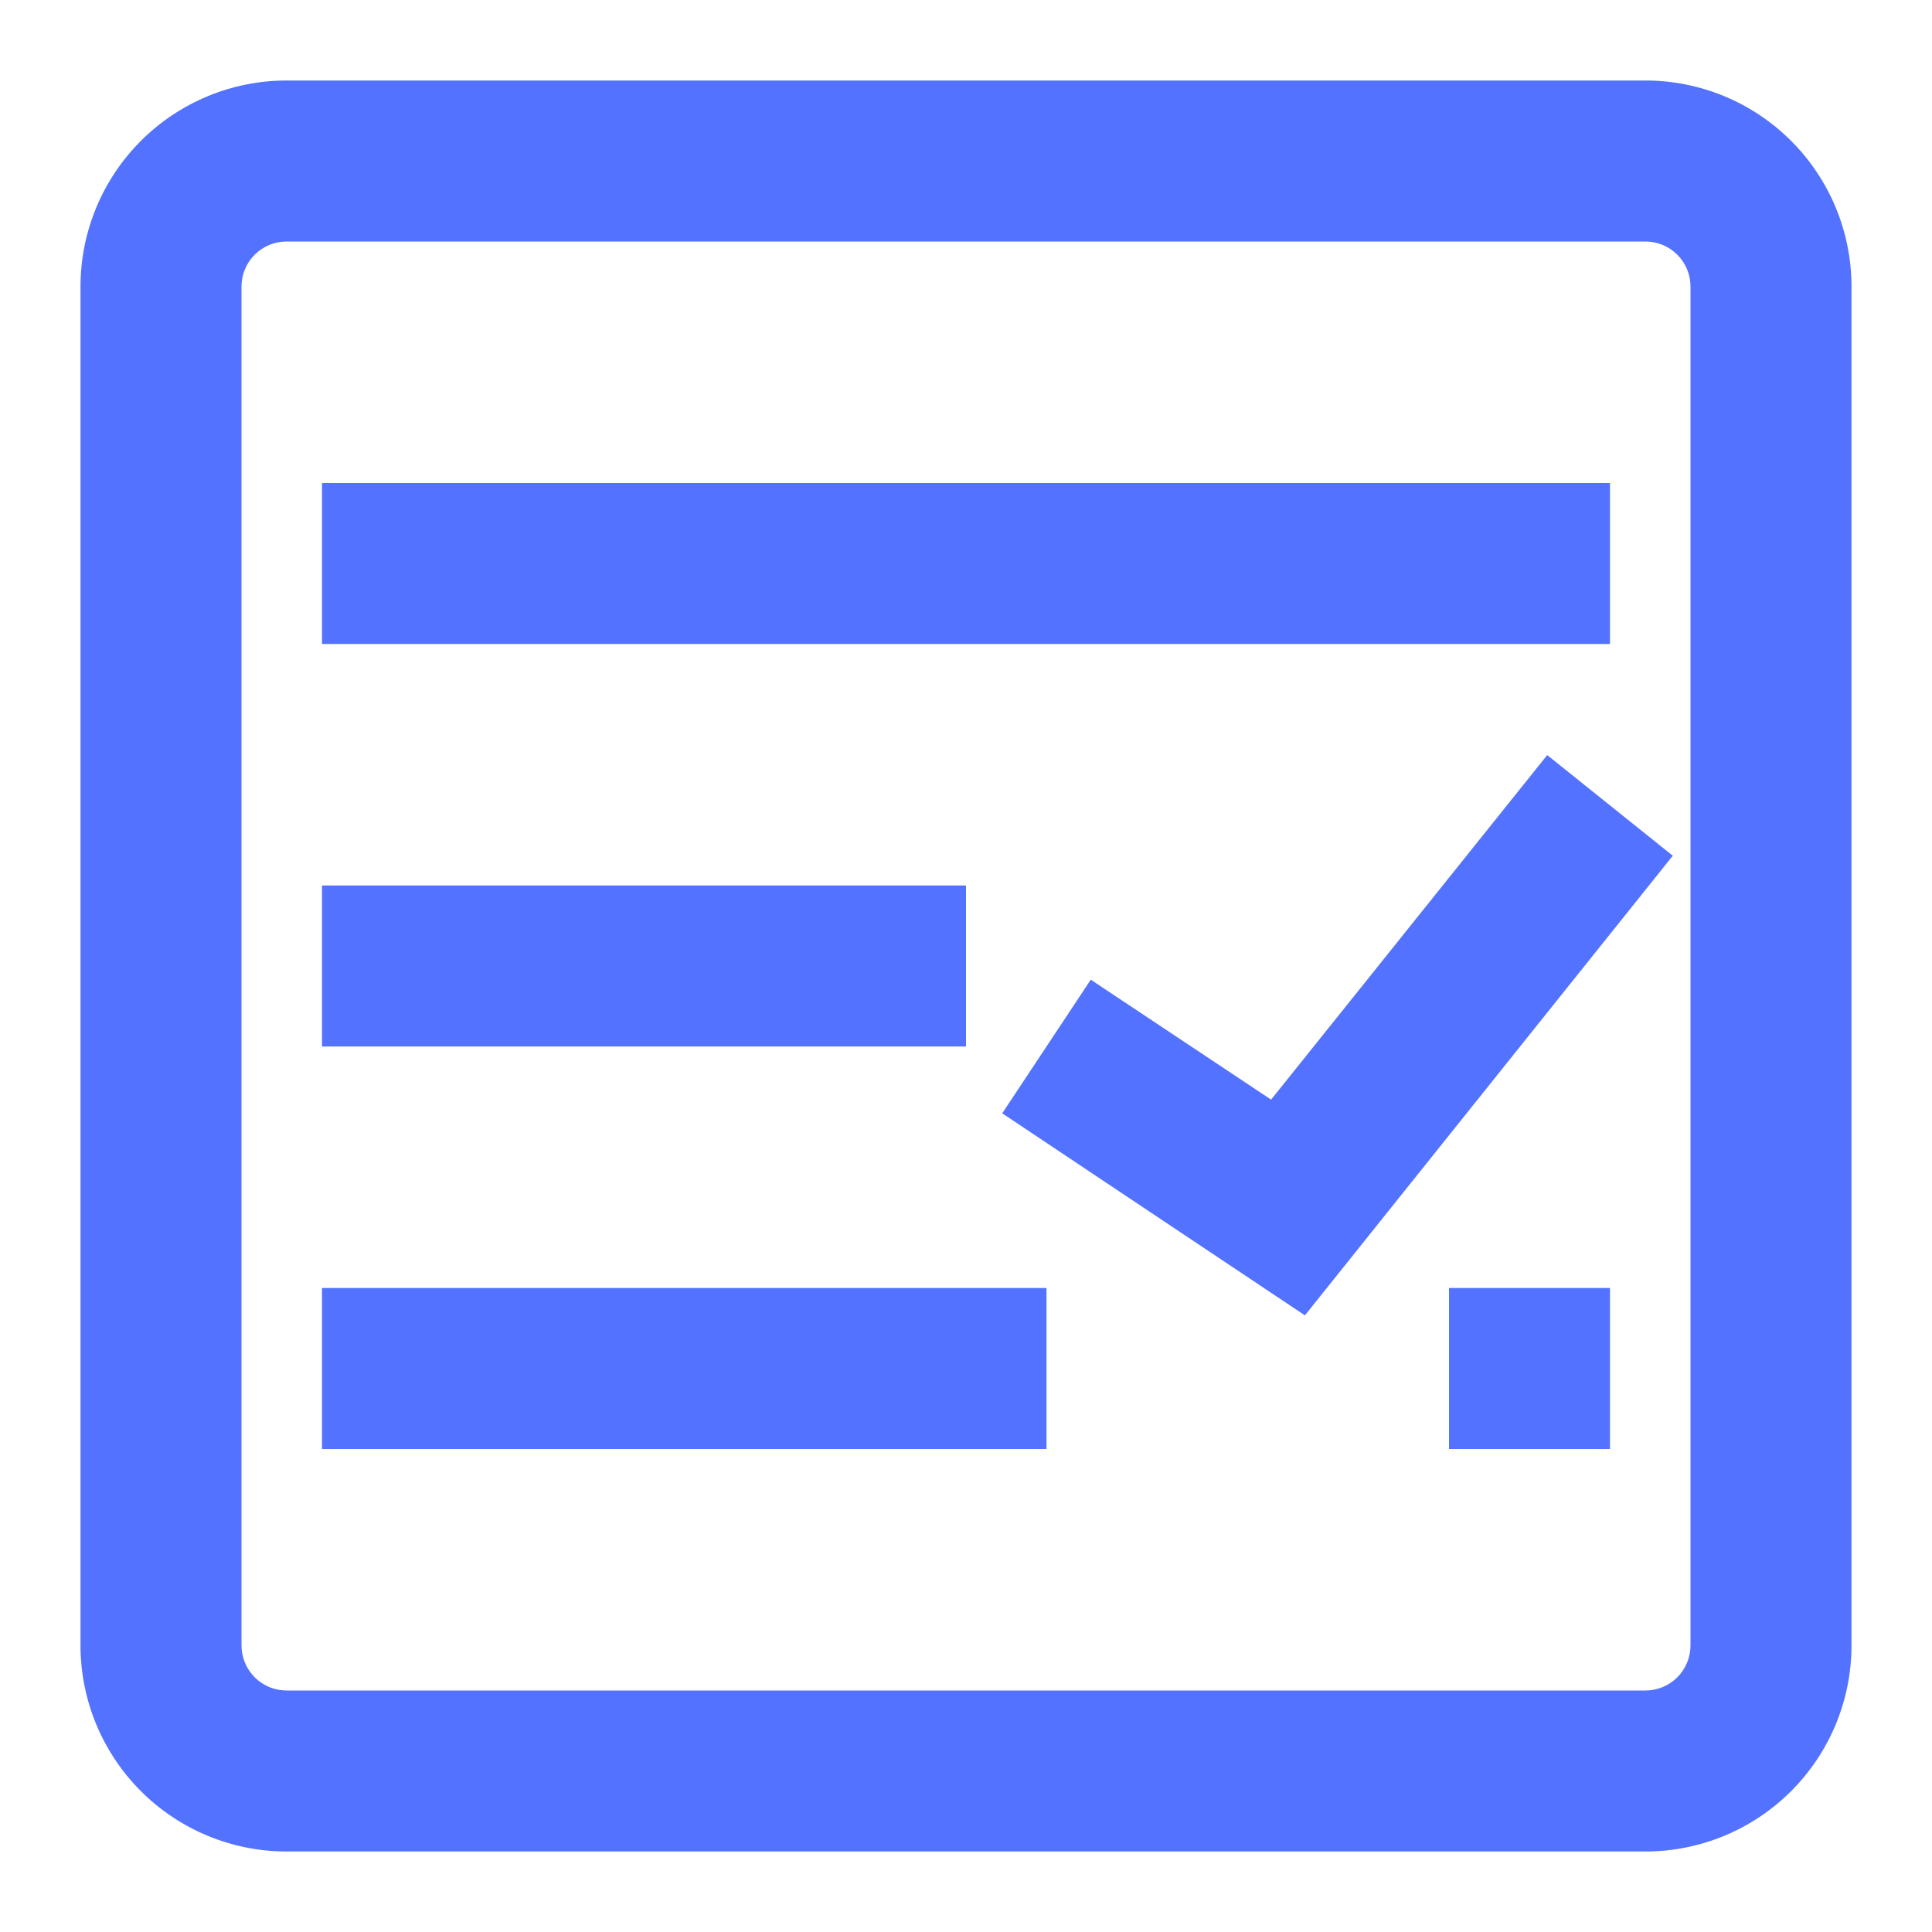
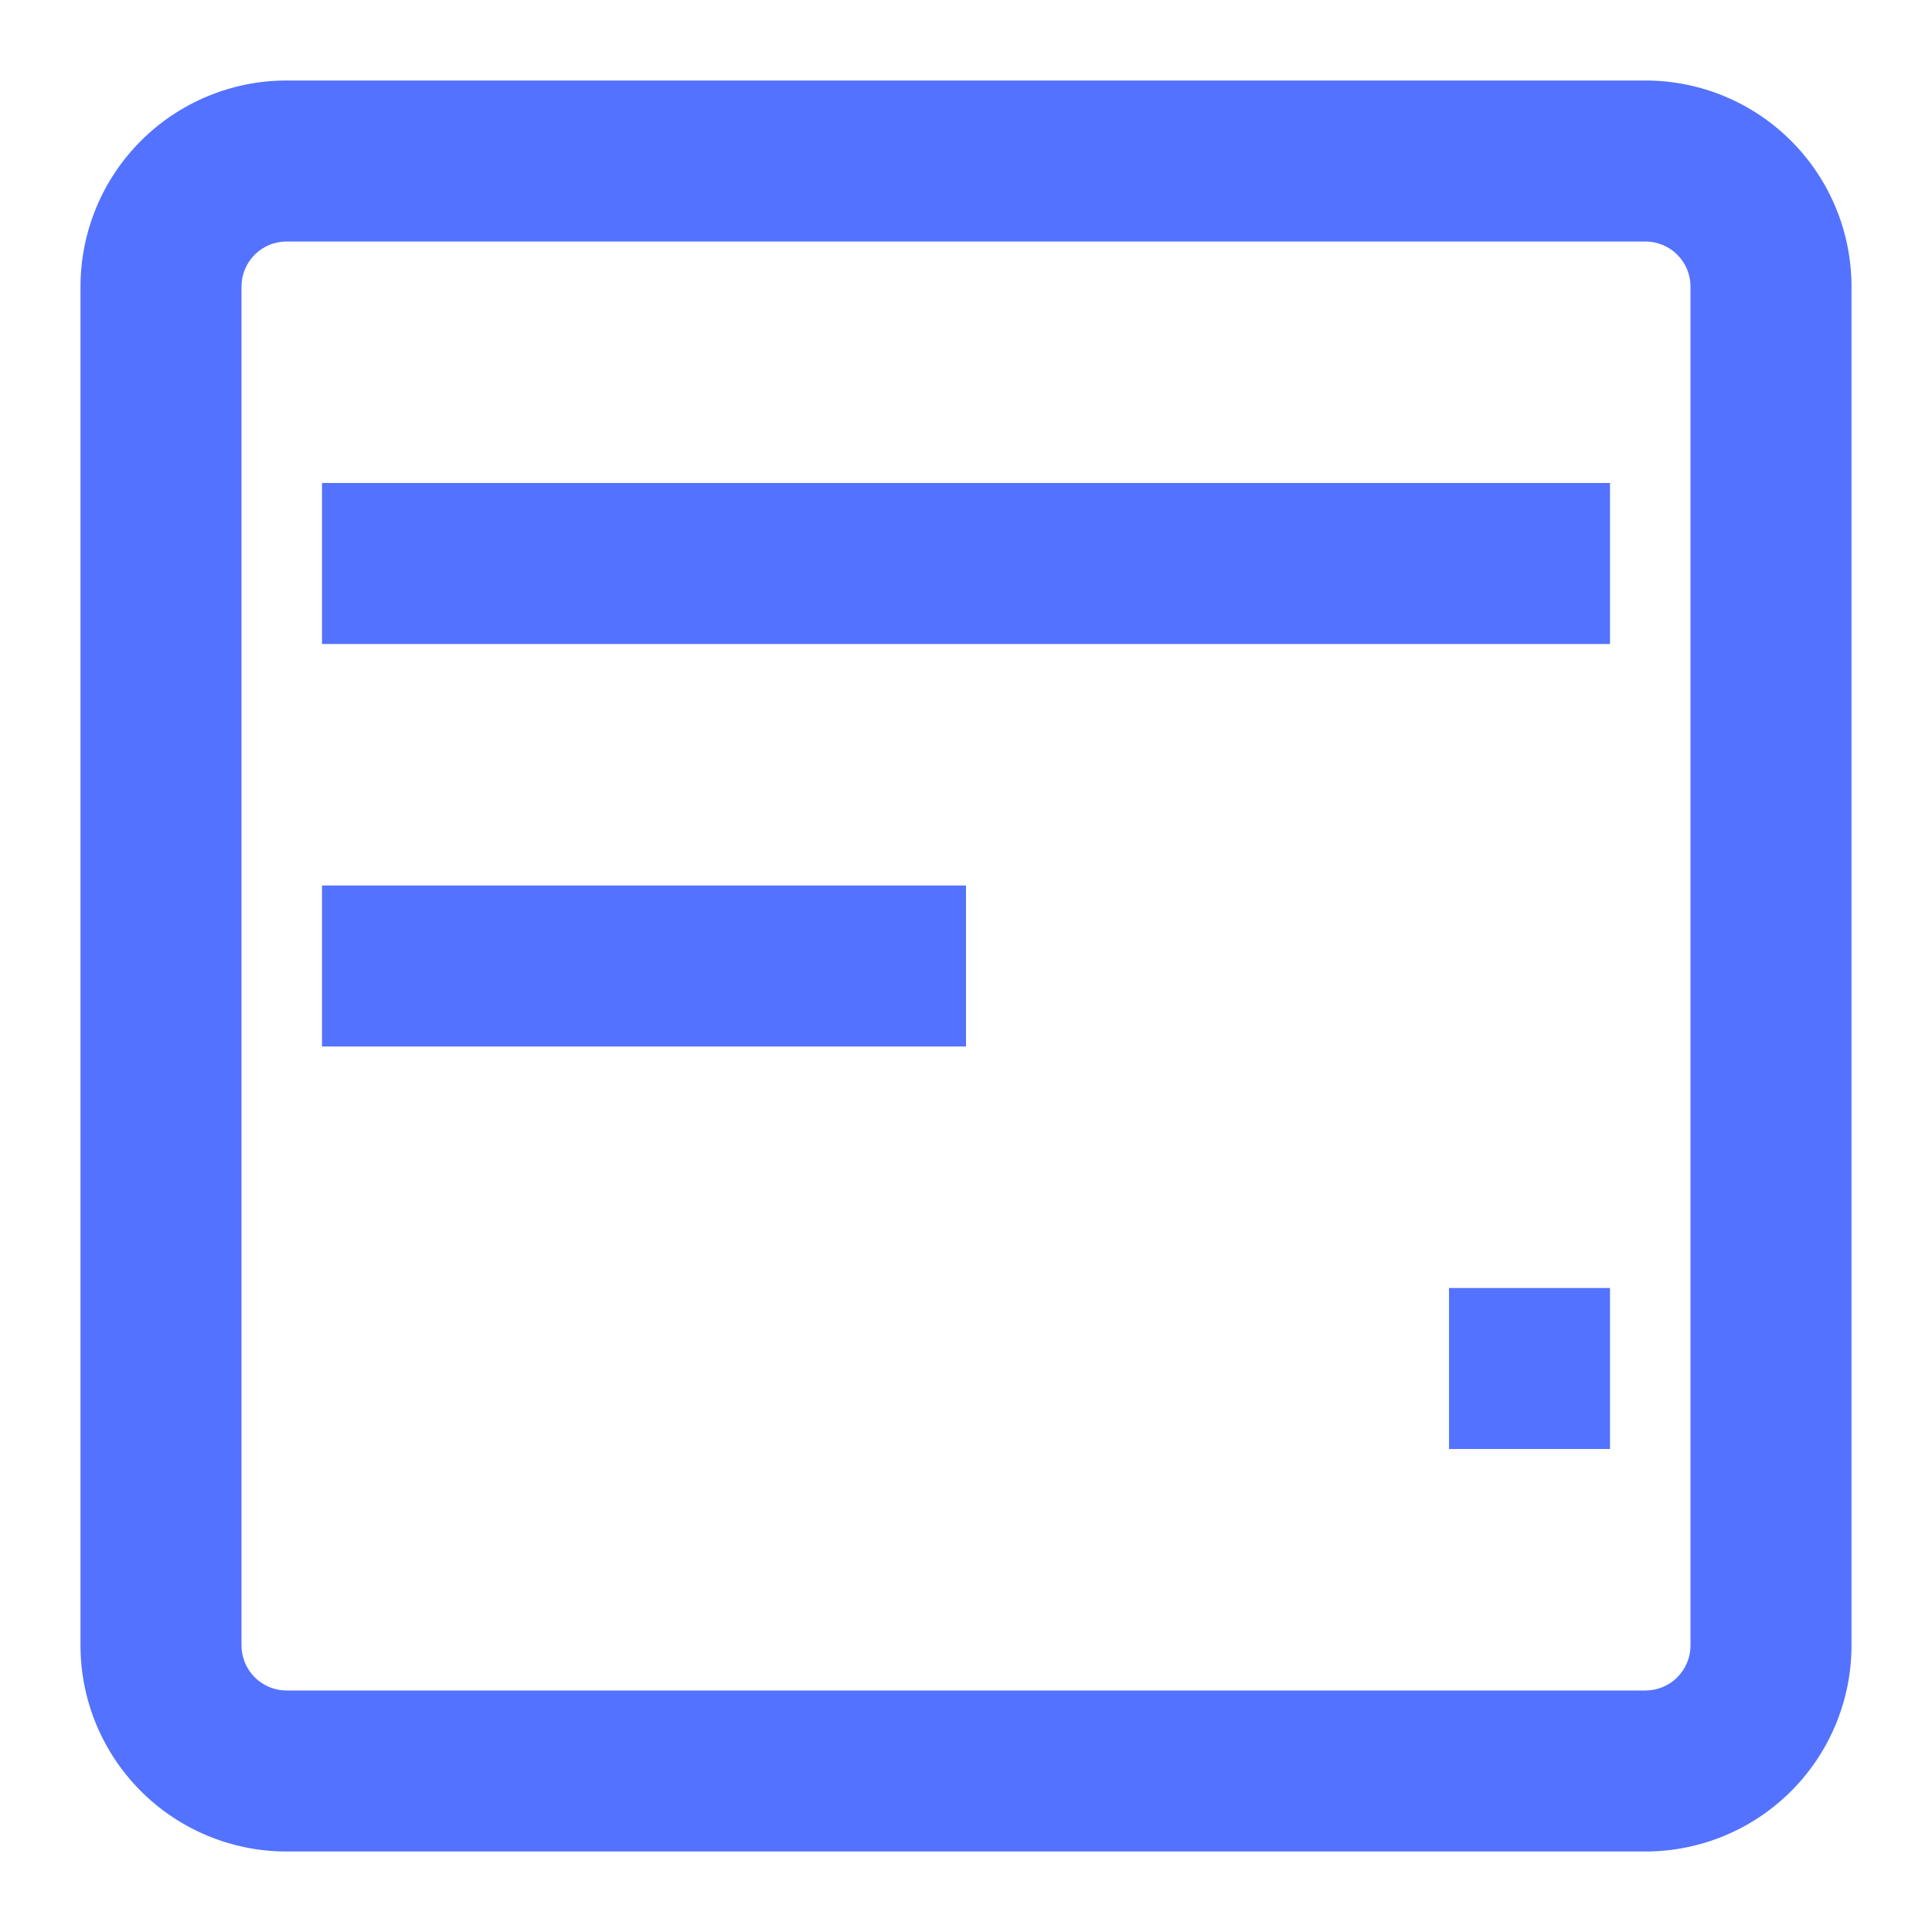
<svg xmlns="http://www.w3.org/2000/svg" width="24" height="24" viewBox="0 0 24 24" fill="none">
-   <path d="M15.79 13.66L13.55 12.17L12.45 13.83L16.21 16.34L20.78 10.63L19.22 9.38L15.79 13.66Z" fill="#5372FF" />
  <path d="M20 6H4V8H20V6Z" fill="#5372FF" />
-   <path d="M13 16H4V18H13V16Z" fill="#5372FF" />
+   <path d="M13 16H4V18V16Z" fill="#5372FF" />
  <path d="M12 11H4V13H12V11Z" fill="#5372FF" />
  <path d="M20 16H18V18H20V16Z" fill="#5372FF" />
  <path d="M20.44 1H3.56C2.881 1 2.23 1.27 1.75 1.75C1.27 2.23 1 2.881 1 3.56V20.44C1 21.119 1.27 21.77 1.75 22.25C2.23 22.73 2.881 23 3.56 23H20.44C21.119 23 21.77 22.73 22.25 22.25C22.73 21.77 23 21.119 23 20.44V3.56C23 2.881 22.73 2.23 22.25 1.75C21.77 1.27 21.119 1 20.44 1ZM21 20.44C21 20.588 20.941 20.731 20.836 20.836C20.731 20.941 20.588 21 20.44 21H3.56C3.411 21 3.269 20.941 3.164 20.836C3.059 20.731 3 20.588 3 20.44V3.56C3 3.411 3.059 3.269 3.164 3.164C3.269 3.059 3.411 3 3.56 3H20.44C20.588 3 20.731 3.059 20.836 3.164C20.941 3.269 21 3.411 21 3.56V20.44Z" fill="#5372FF" />
</svg>